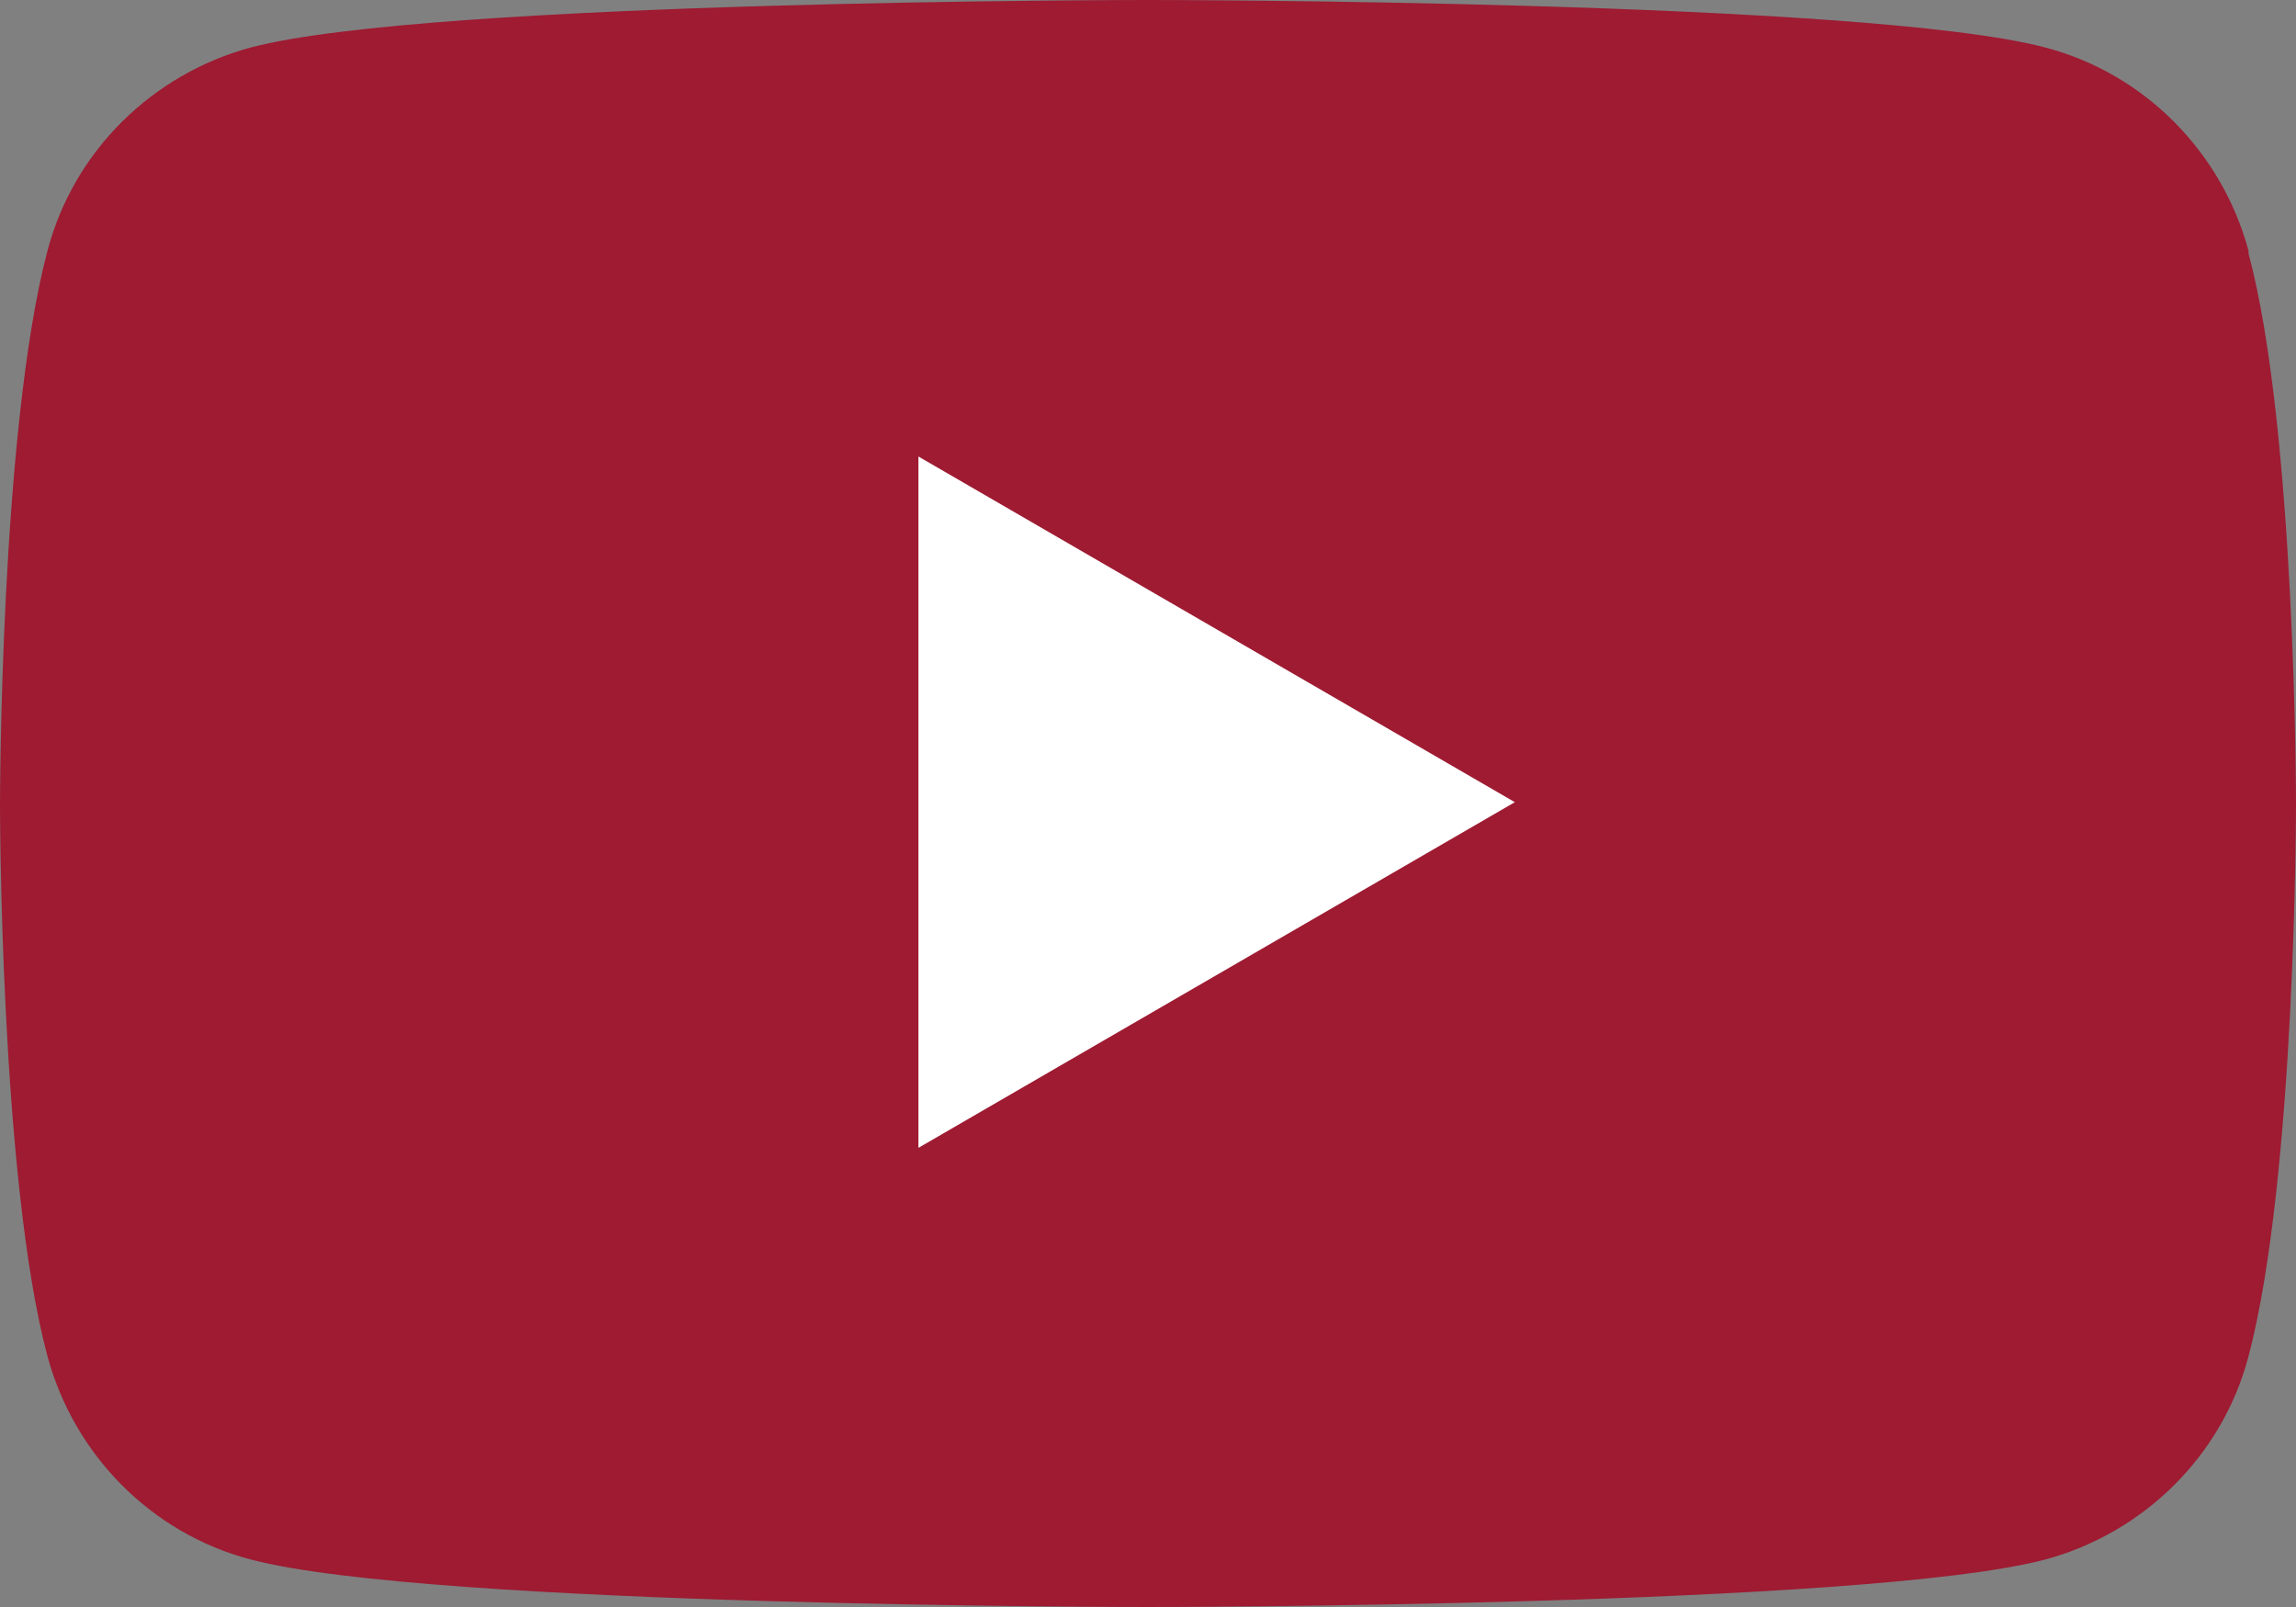
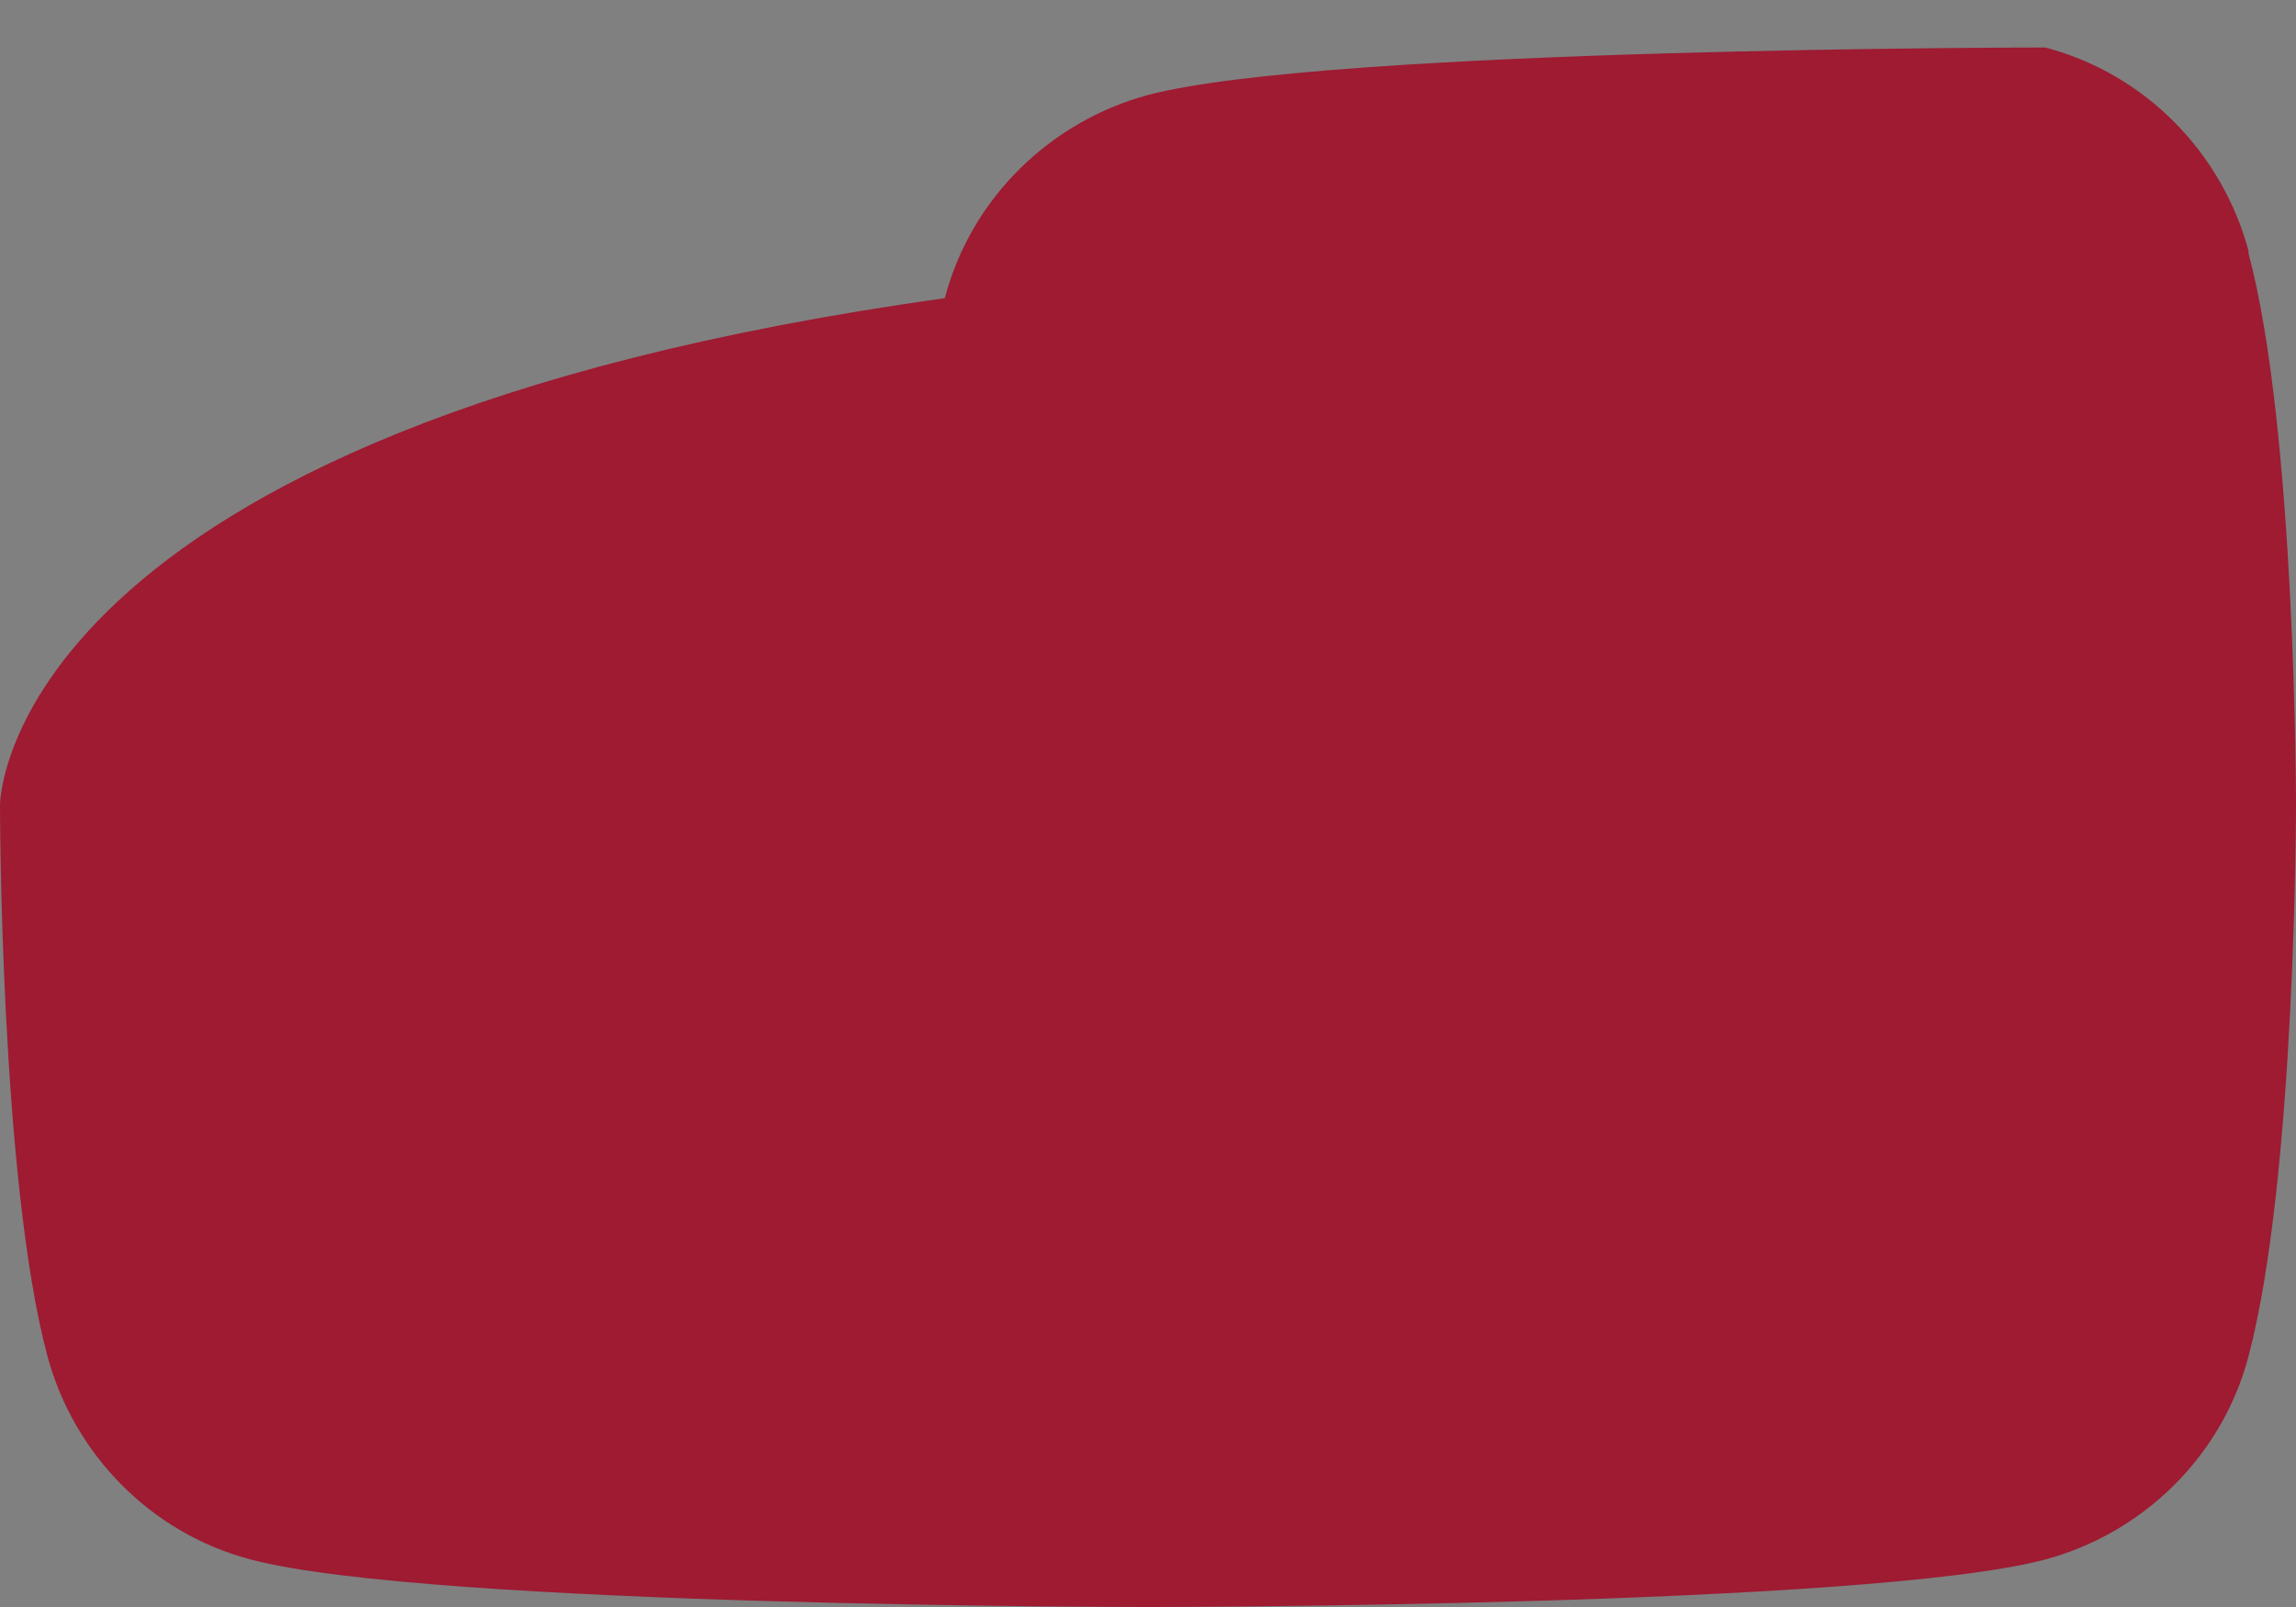
<svg xmlns="http://www.w3.org/2000/svg" version="1.1" viewBox="0 0 87 60.9">
  <rect x="0" y="0" width="87" height="60.9" fill="#808080" stroke="none" />
  <defs>
    <style>
      .cls-1 {
        fill: #9e1b32;
      }

      .cls-2 {
        fill: #fff;
      }
    </style>
  </defs>
  <g>
    <g id="Capa_1">
      <g>
-         <path class="cls-1" d="M85.2,9.5c-1-3.7-3.9-6.7-7.7-7.7C70.7,0,43.5,0,43.5,0c0,0-27.2,0-34,1.8-3.7,1-6.7,3.9-7.7,7.7C0,16.3,0,30.5,0,30.5c0,0,0,14.2,1.8,20.9,1,3.7,3.9,6.7,7.7,7.7,6.8,1.8,34,1.8,34,1.8,0,0,27.2,0,34-1.8,3.7-1,6.7-3.9,7.7-7.7,1.8-6.8,1.8-20.9,1.8-20.9,0,0,0-14.2-1.8-20.9Z" />
-         <path class="cls-2" d="M34.8,43.5l22.6-13.1-22.6-13.1v26.1Z" />
+         <path class="cls-1" d="M85.2,9.5c-1-3.7-3.9-6.7-7.7-7.7c0,0-27.2,0-34,1.8-3.7,1-6.7,3.9-7.7,7.7C0,16.3,0,30.5,0,30.5c0,0,0,14.2,1.8,20.9,1,3.7,3.9,6.7,7.7,7.7,6.8,1.8,34,1.8,34,1.8,0,0,27.2,0,34-1.8,3.7-1,6.7-3.9,7.7-7.7,1.8-6.8,1.8-20.9,1.8-20.9,0,0,0-14.2-1.8-20.9Z" />
      </g>
    </g>
  </g>
</svg>